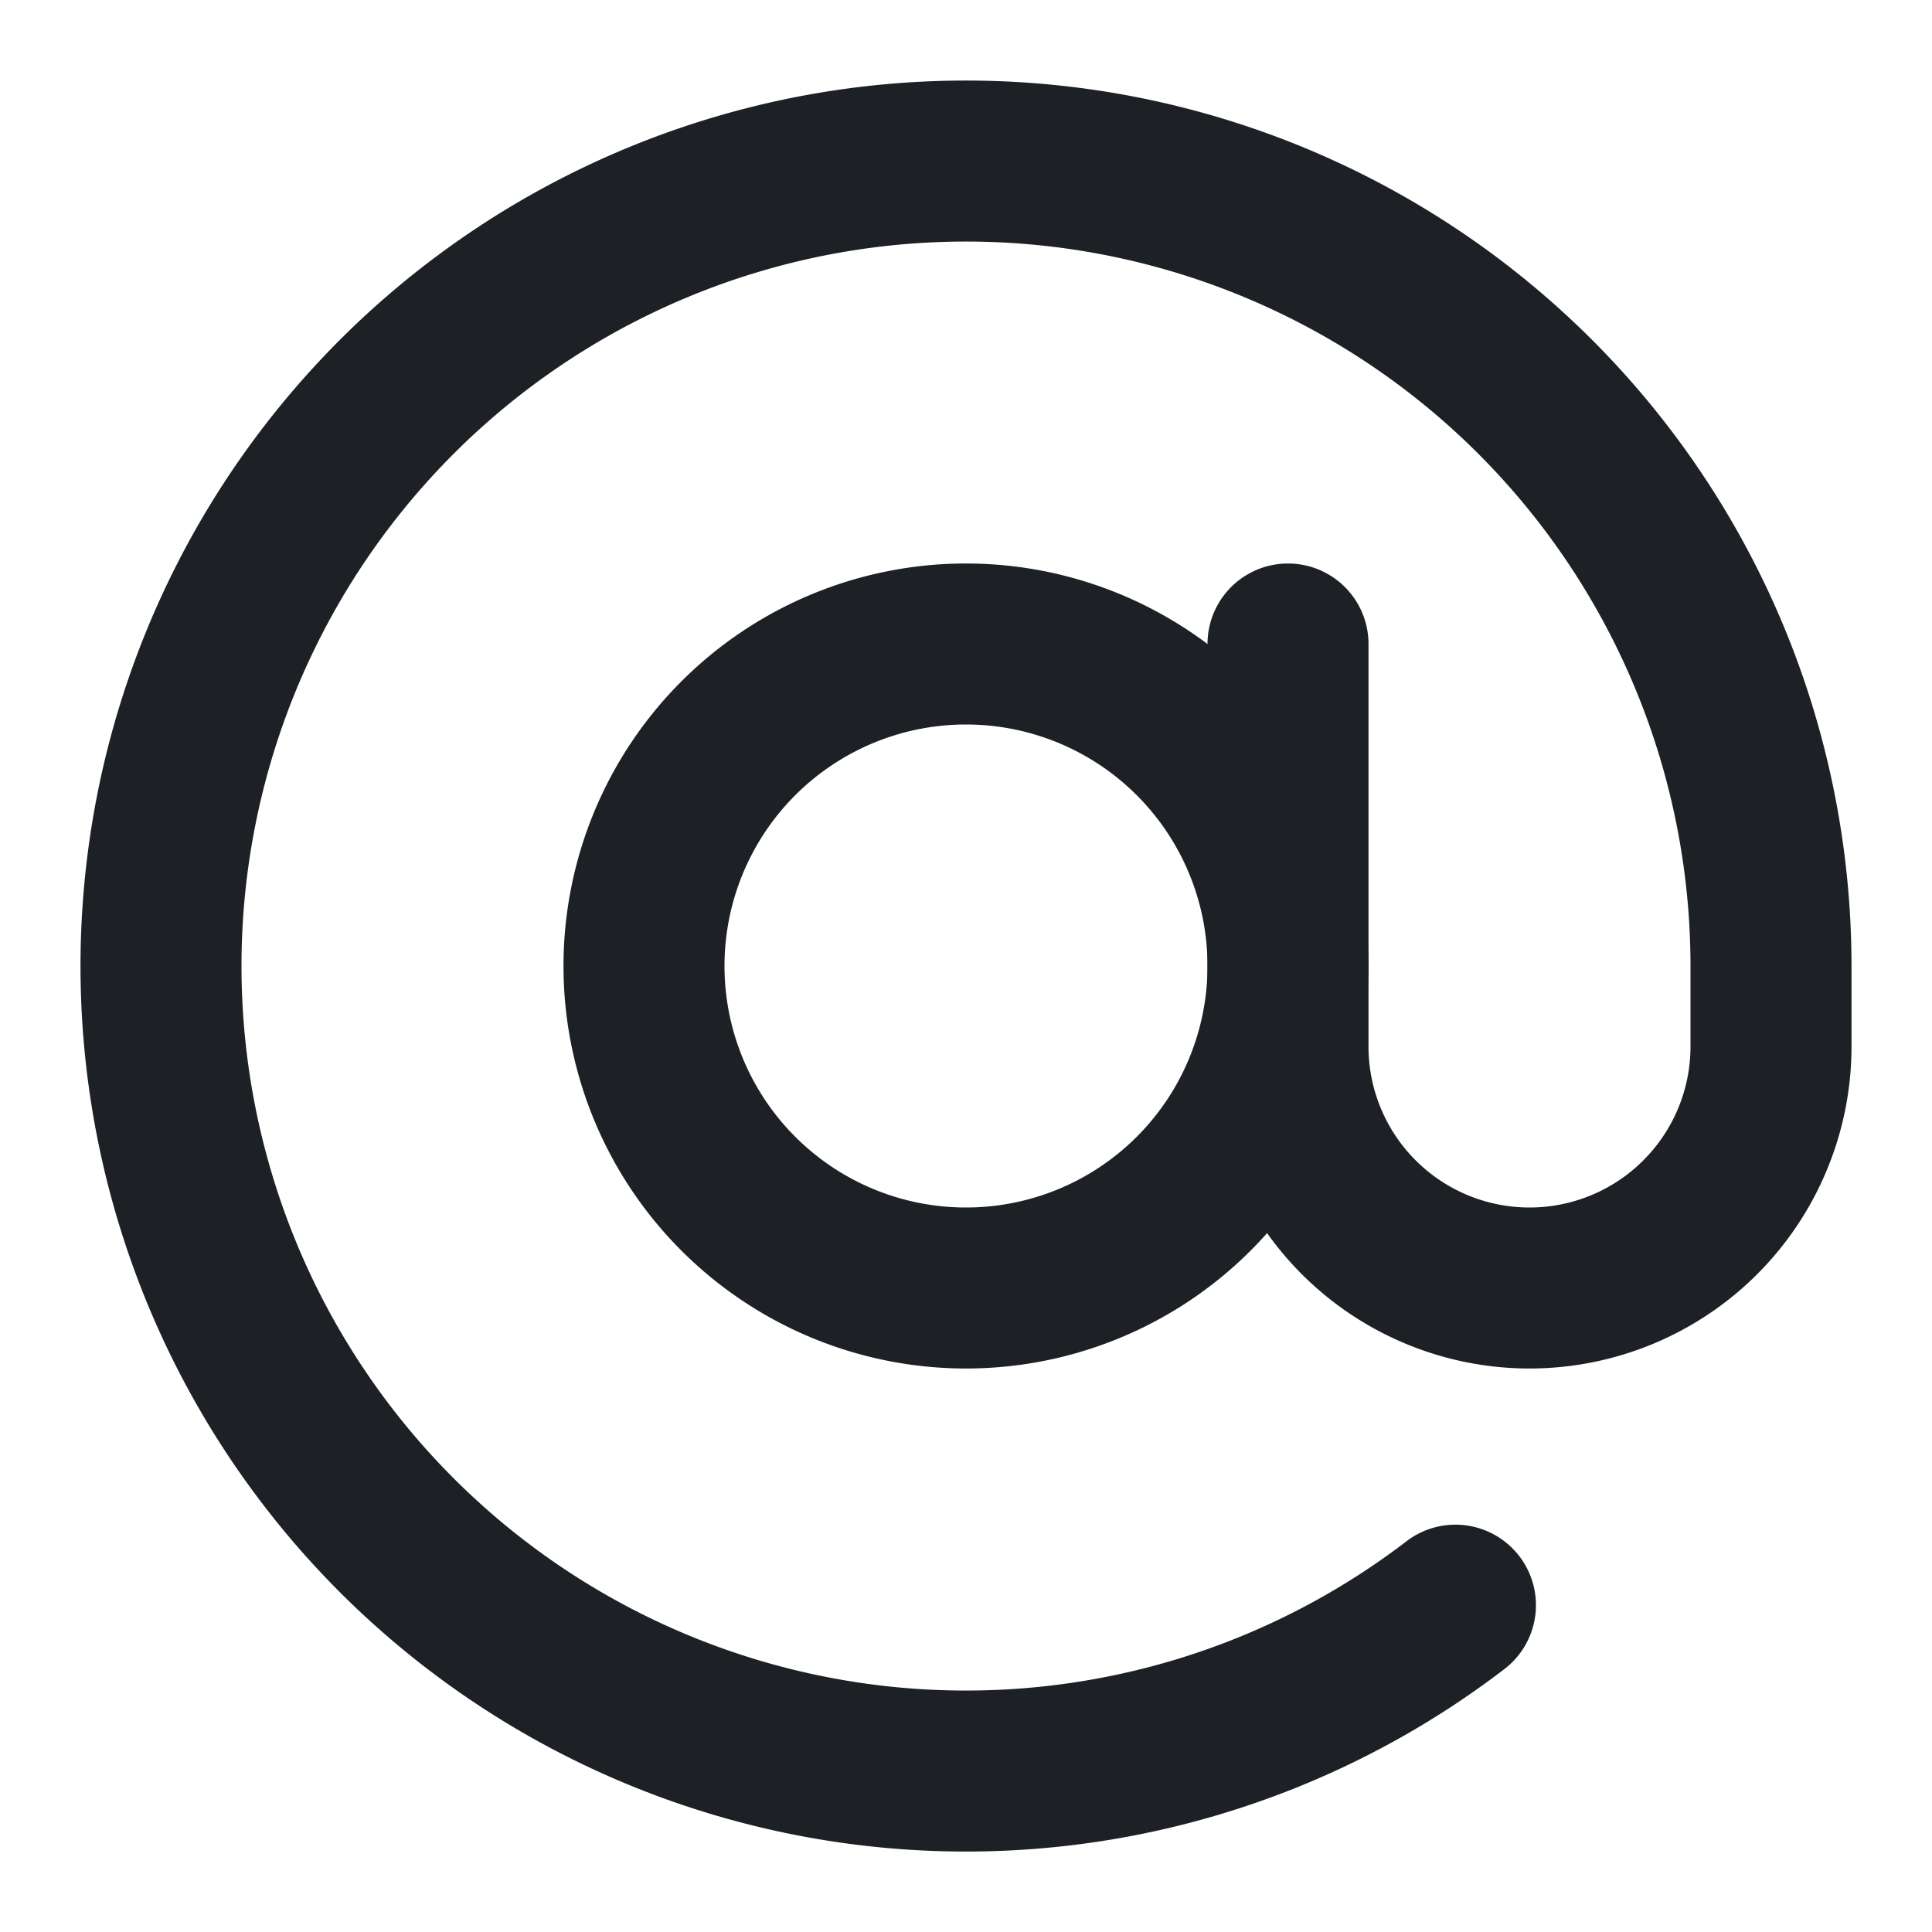
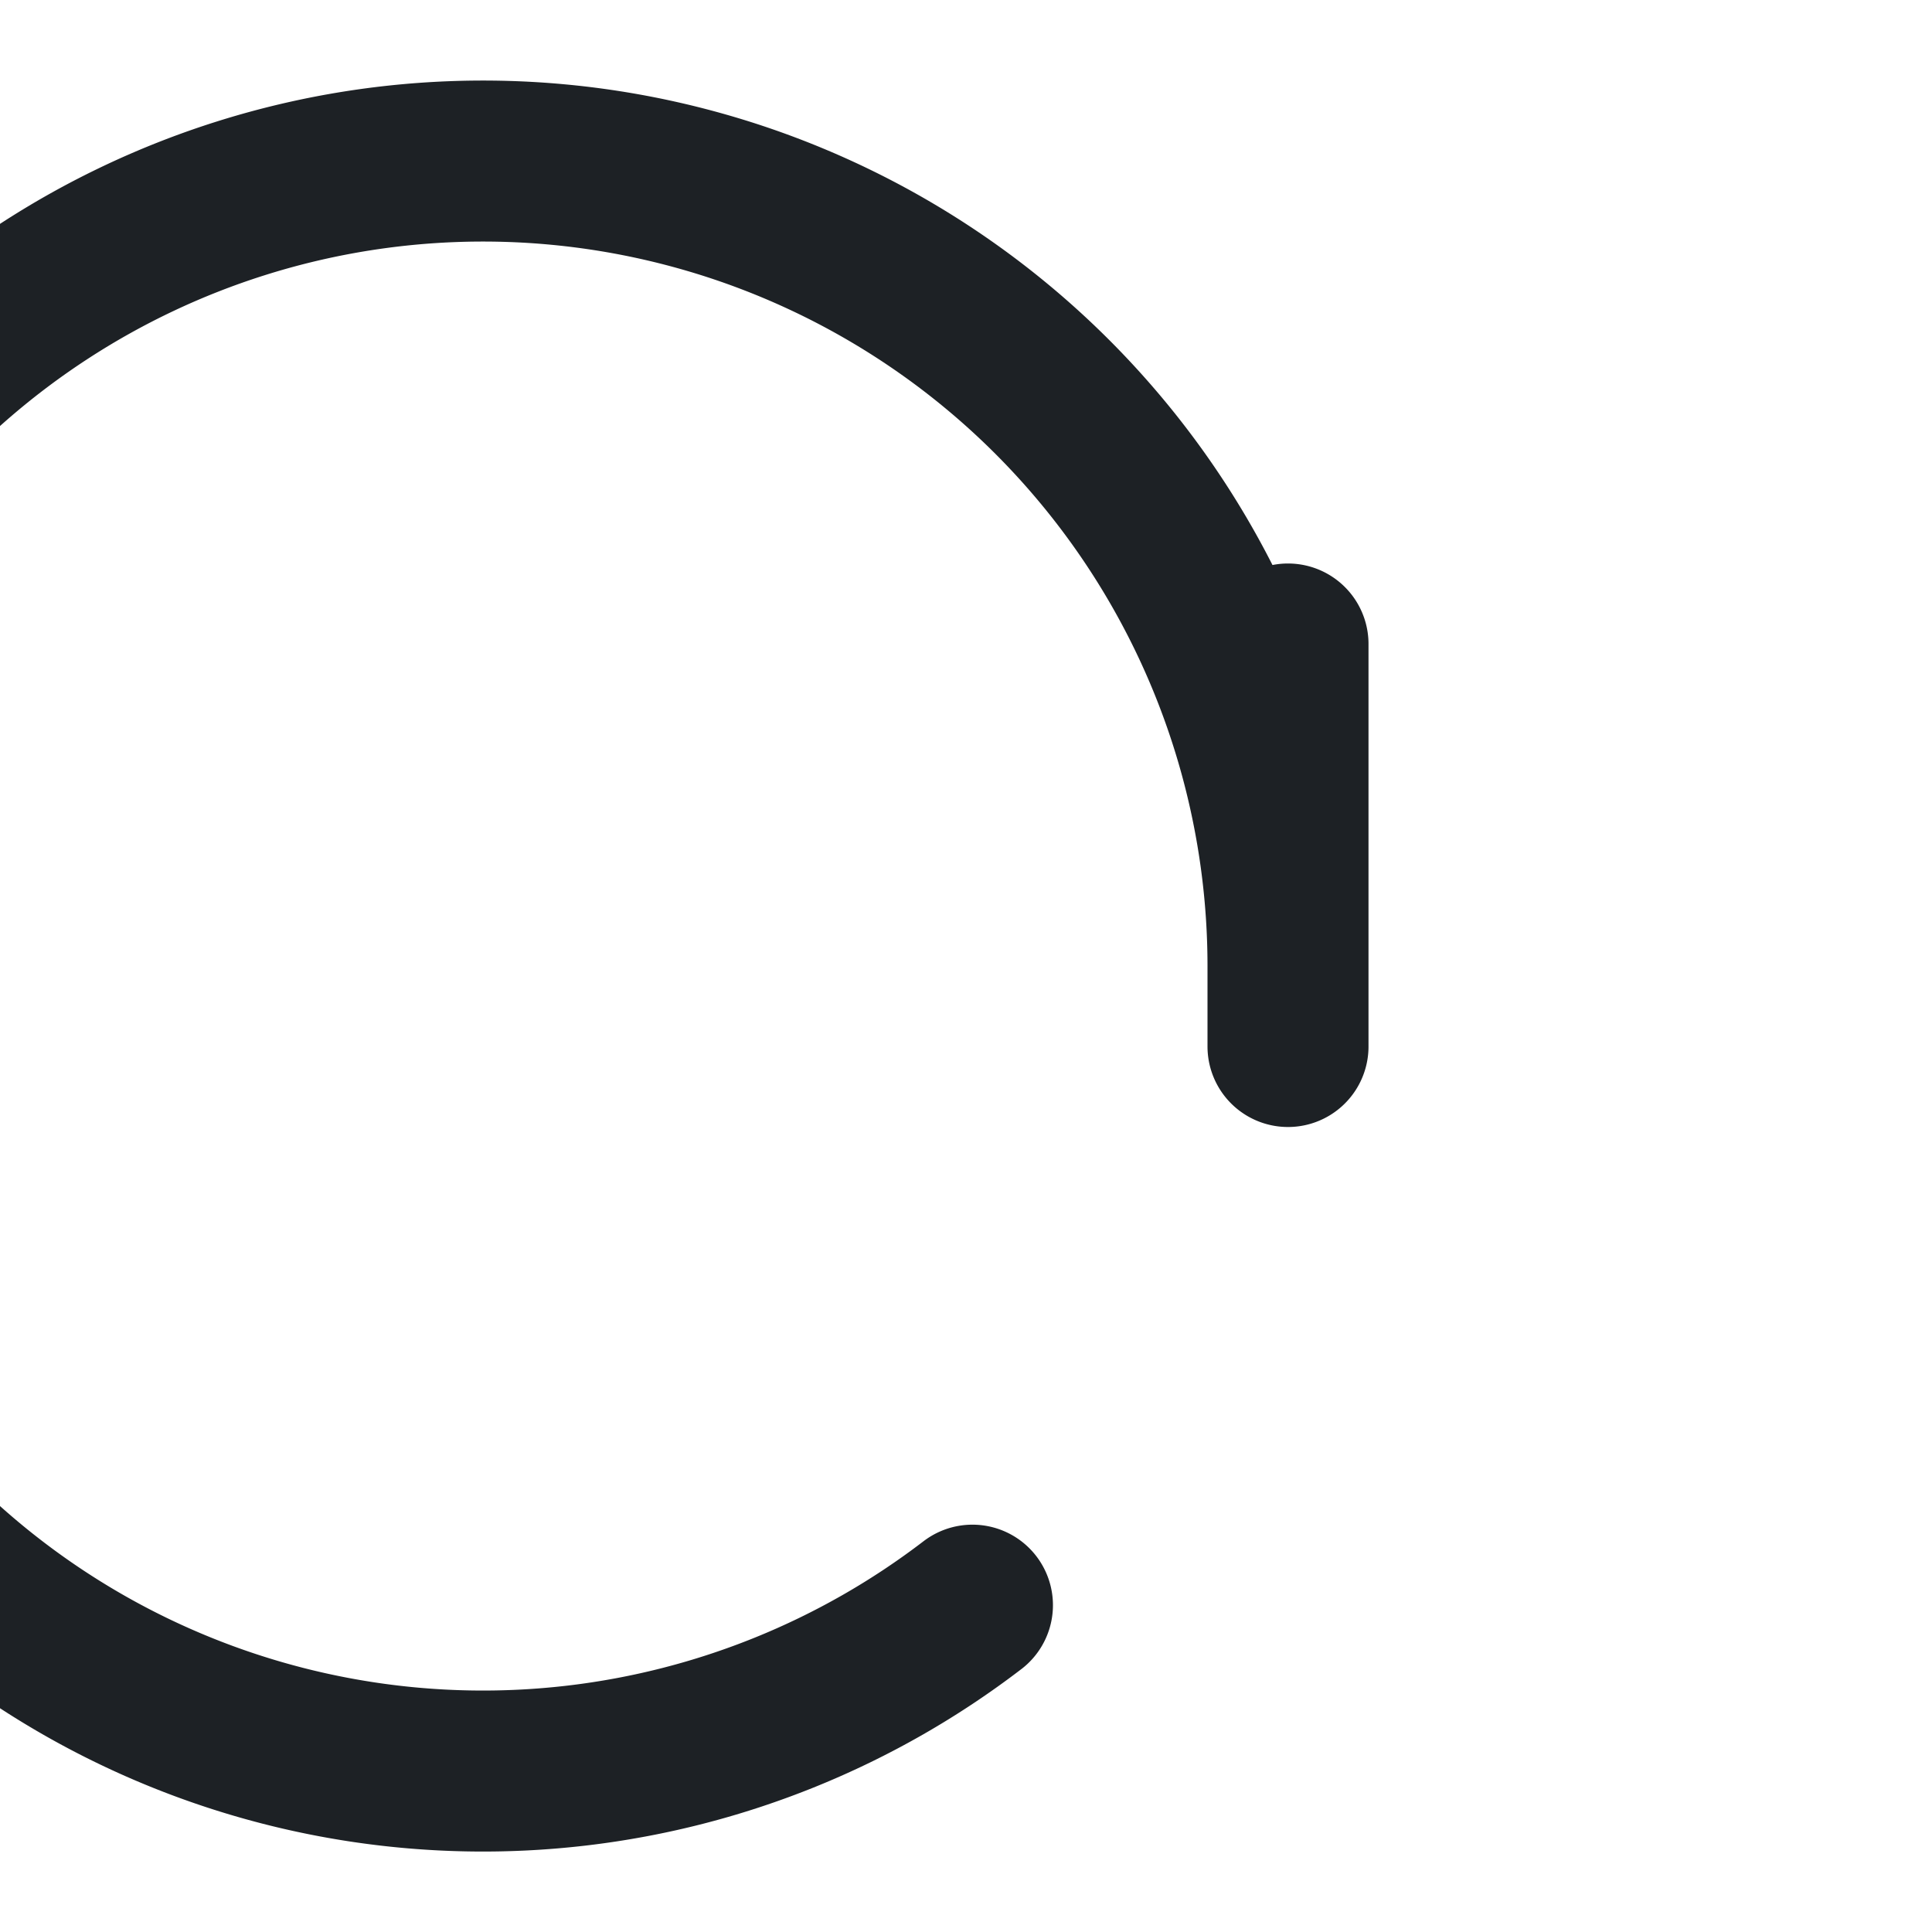
<svg xmlns="http://www.w3.org/2000/svg" width="24" height="24" fill="none">
-   <path d="M12 16a4 4 0 100-8 4 4 0 000 8z" stroke="#1D2125" stroke-width="2" stroke-linecap="round" stroke-linejoin="round" />
-   <path d="M16 8v5a3 3 0 006 0v-1a10 10 0 10-3.92 7.94" stroke="#1D2125" stroke-width="2" stroke-linecap="round" stroke-linejoin="round" />
+   <path d="M16 8v5v-1a10 10 0 10-3.92 7.94" stroke="#1D2125" stroke-width="2" stroke-linecap="round" stroke-linejoin="round" />
</svg>